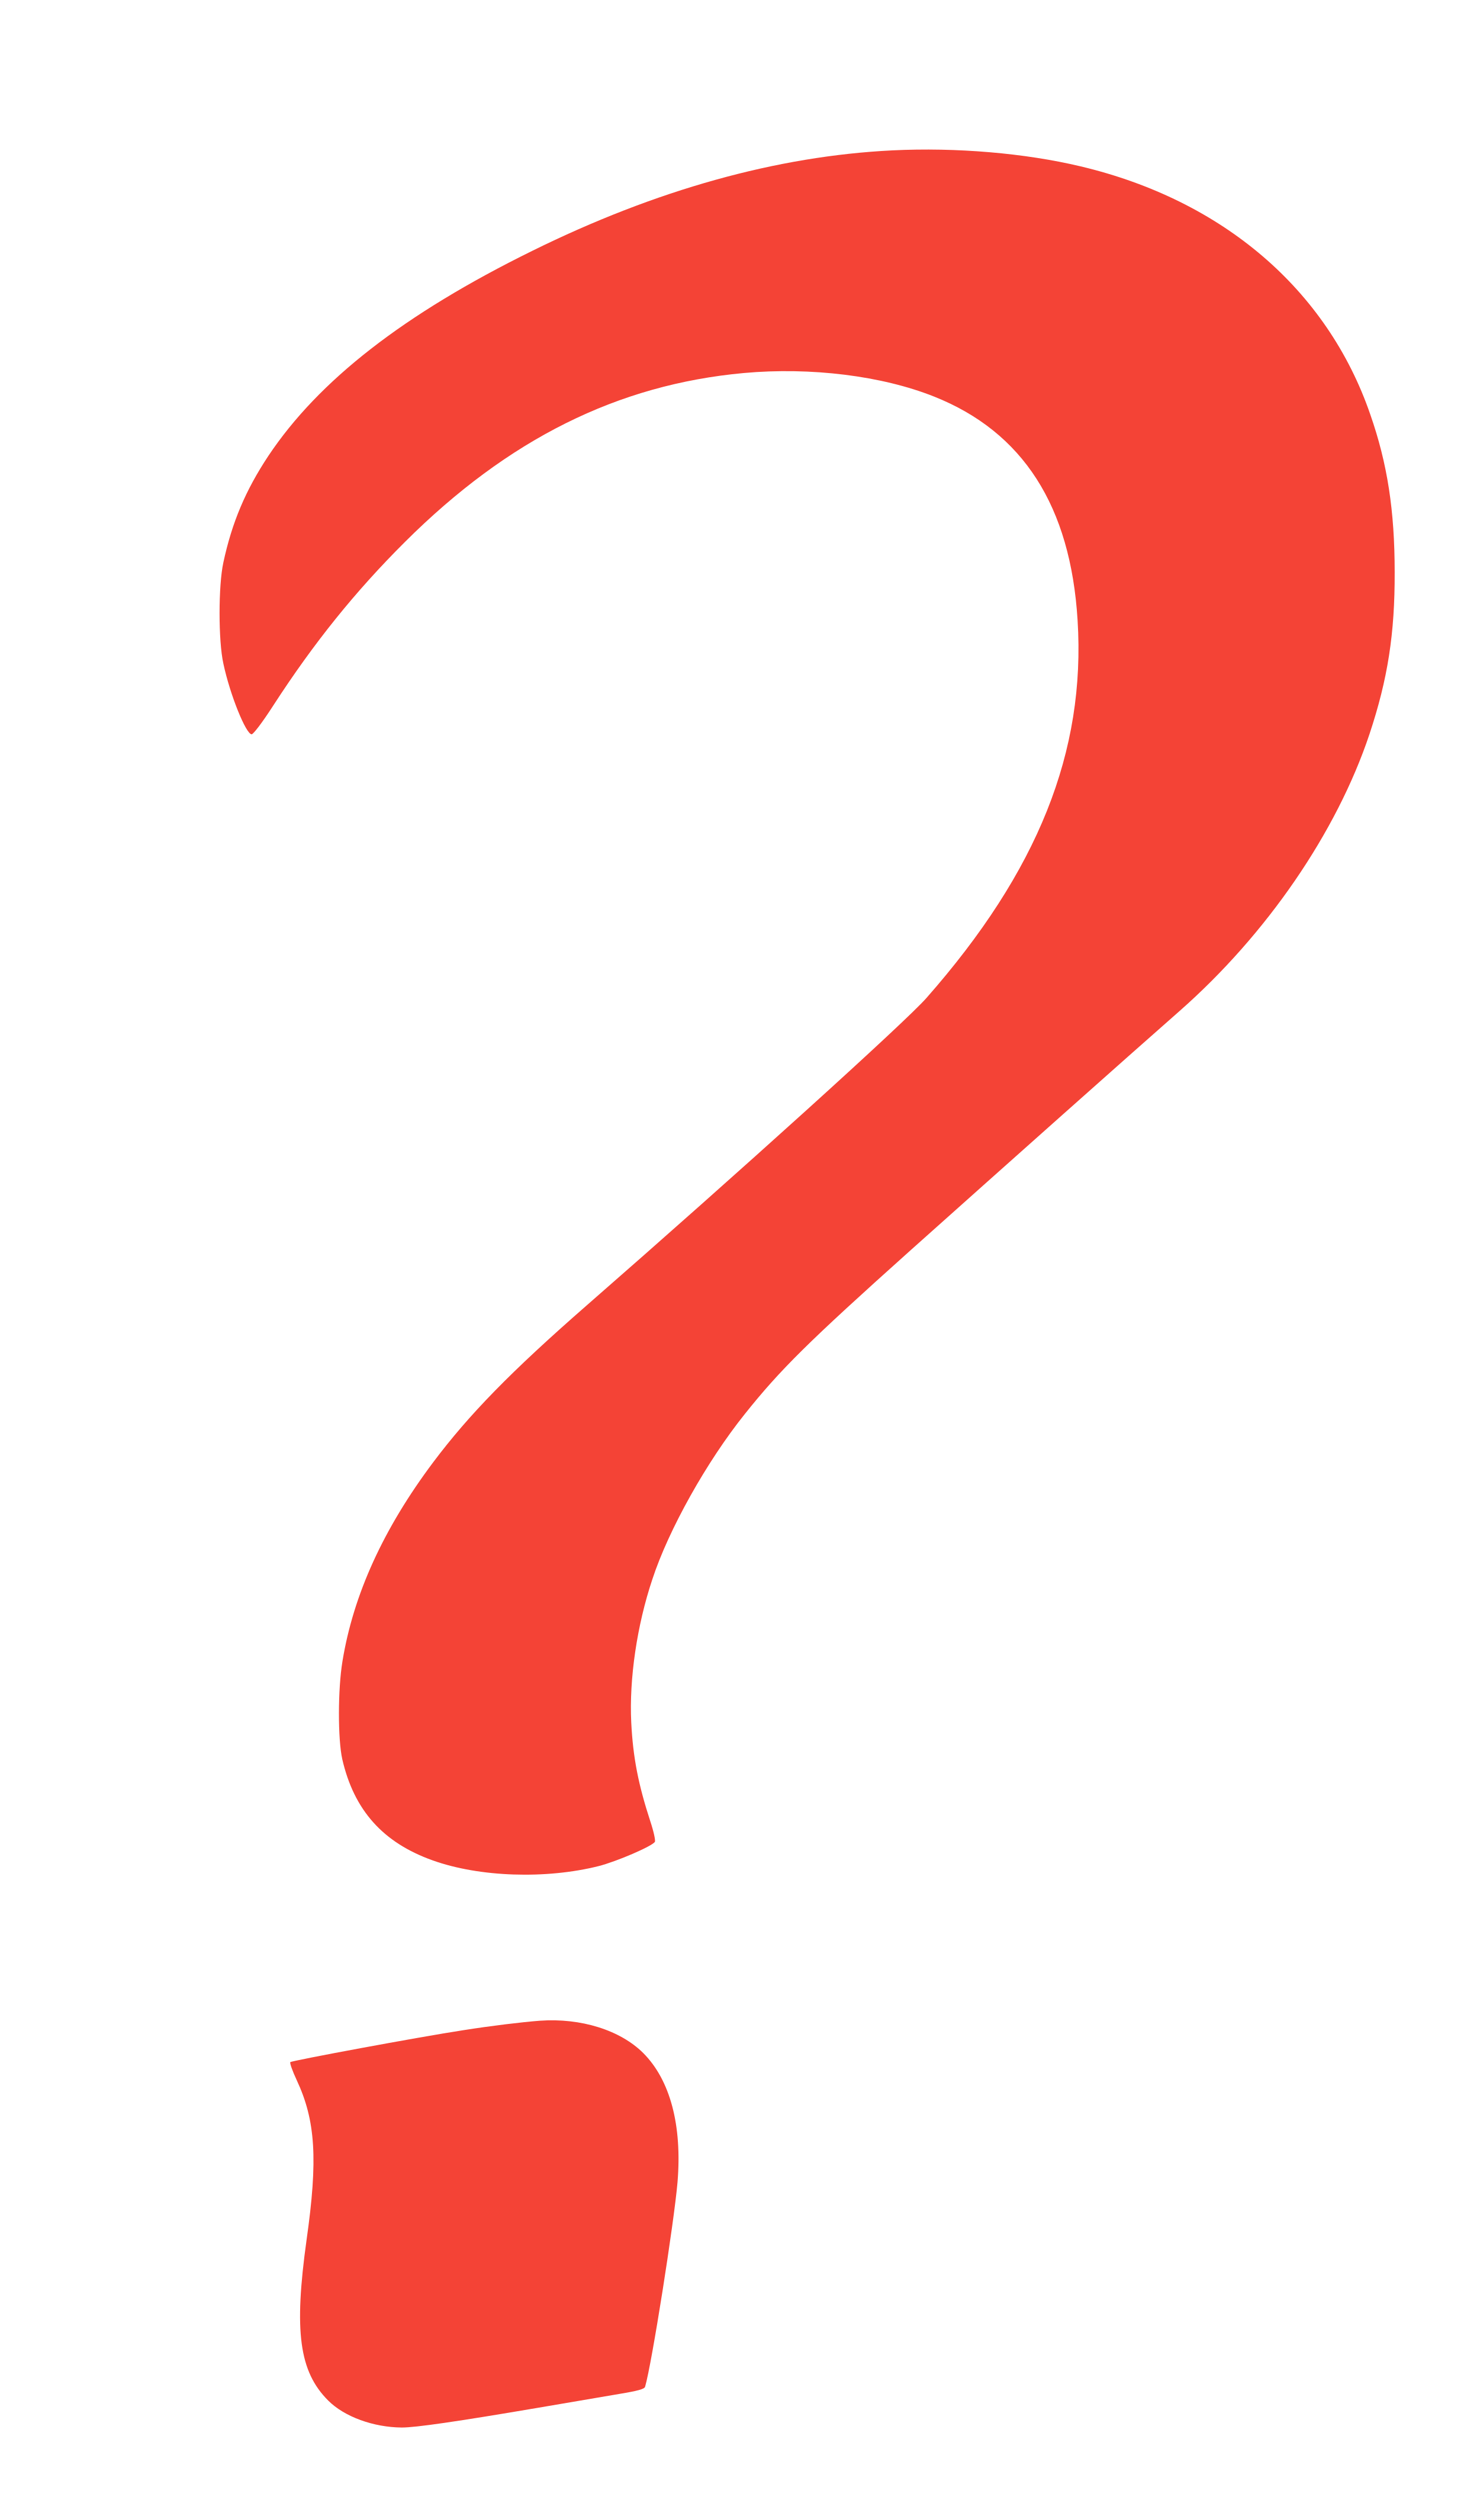
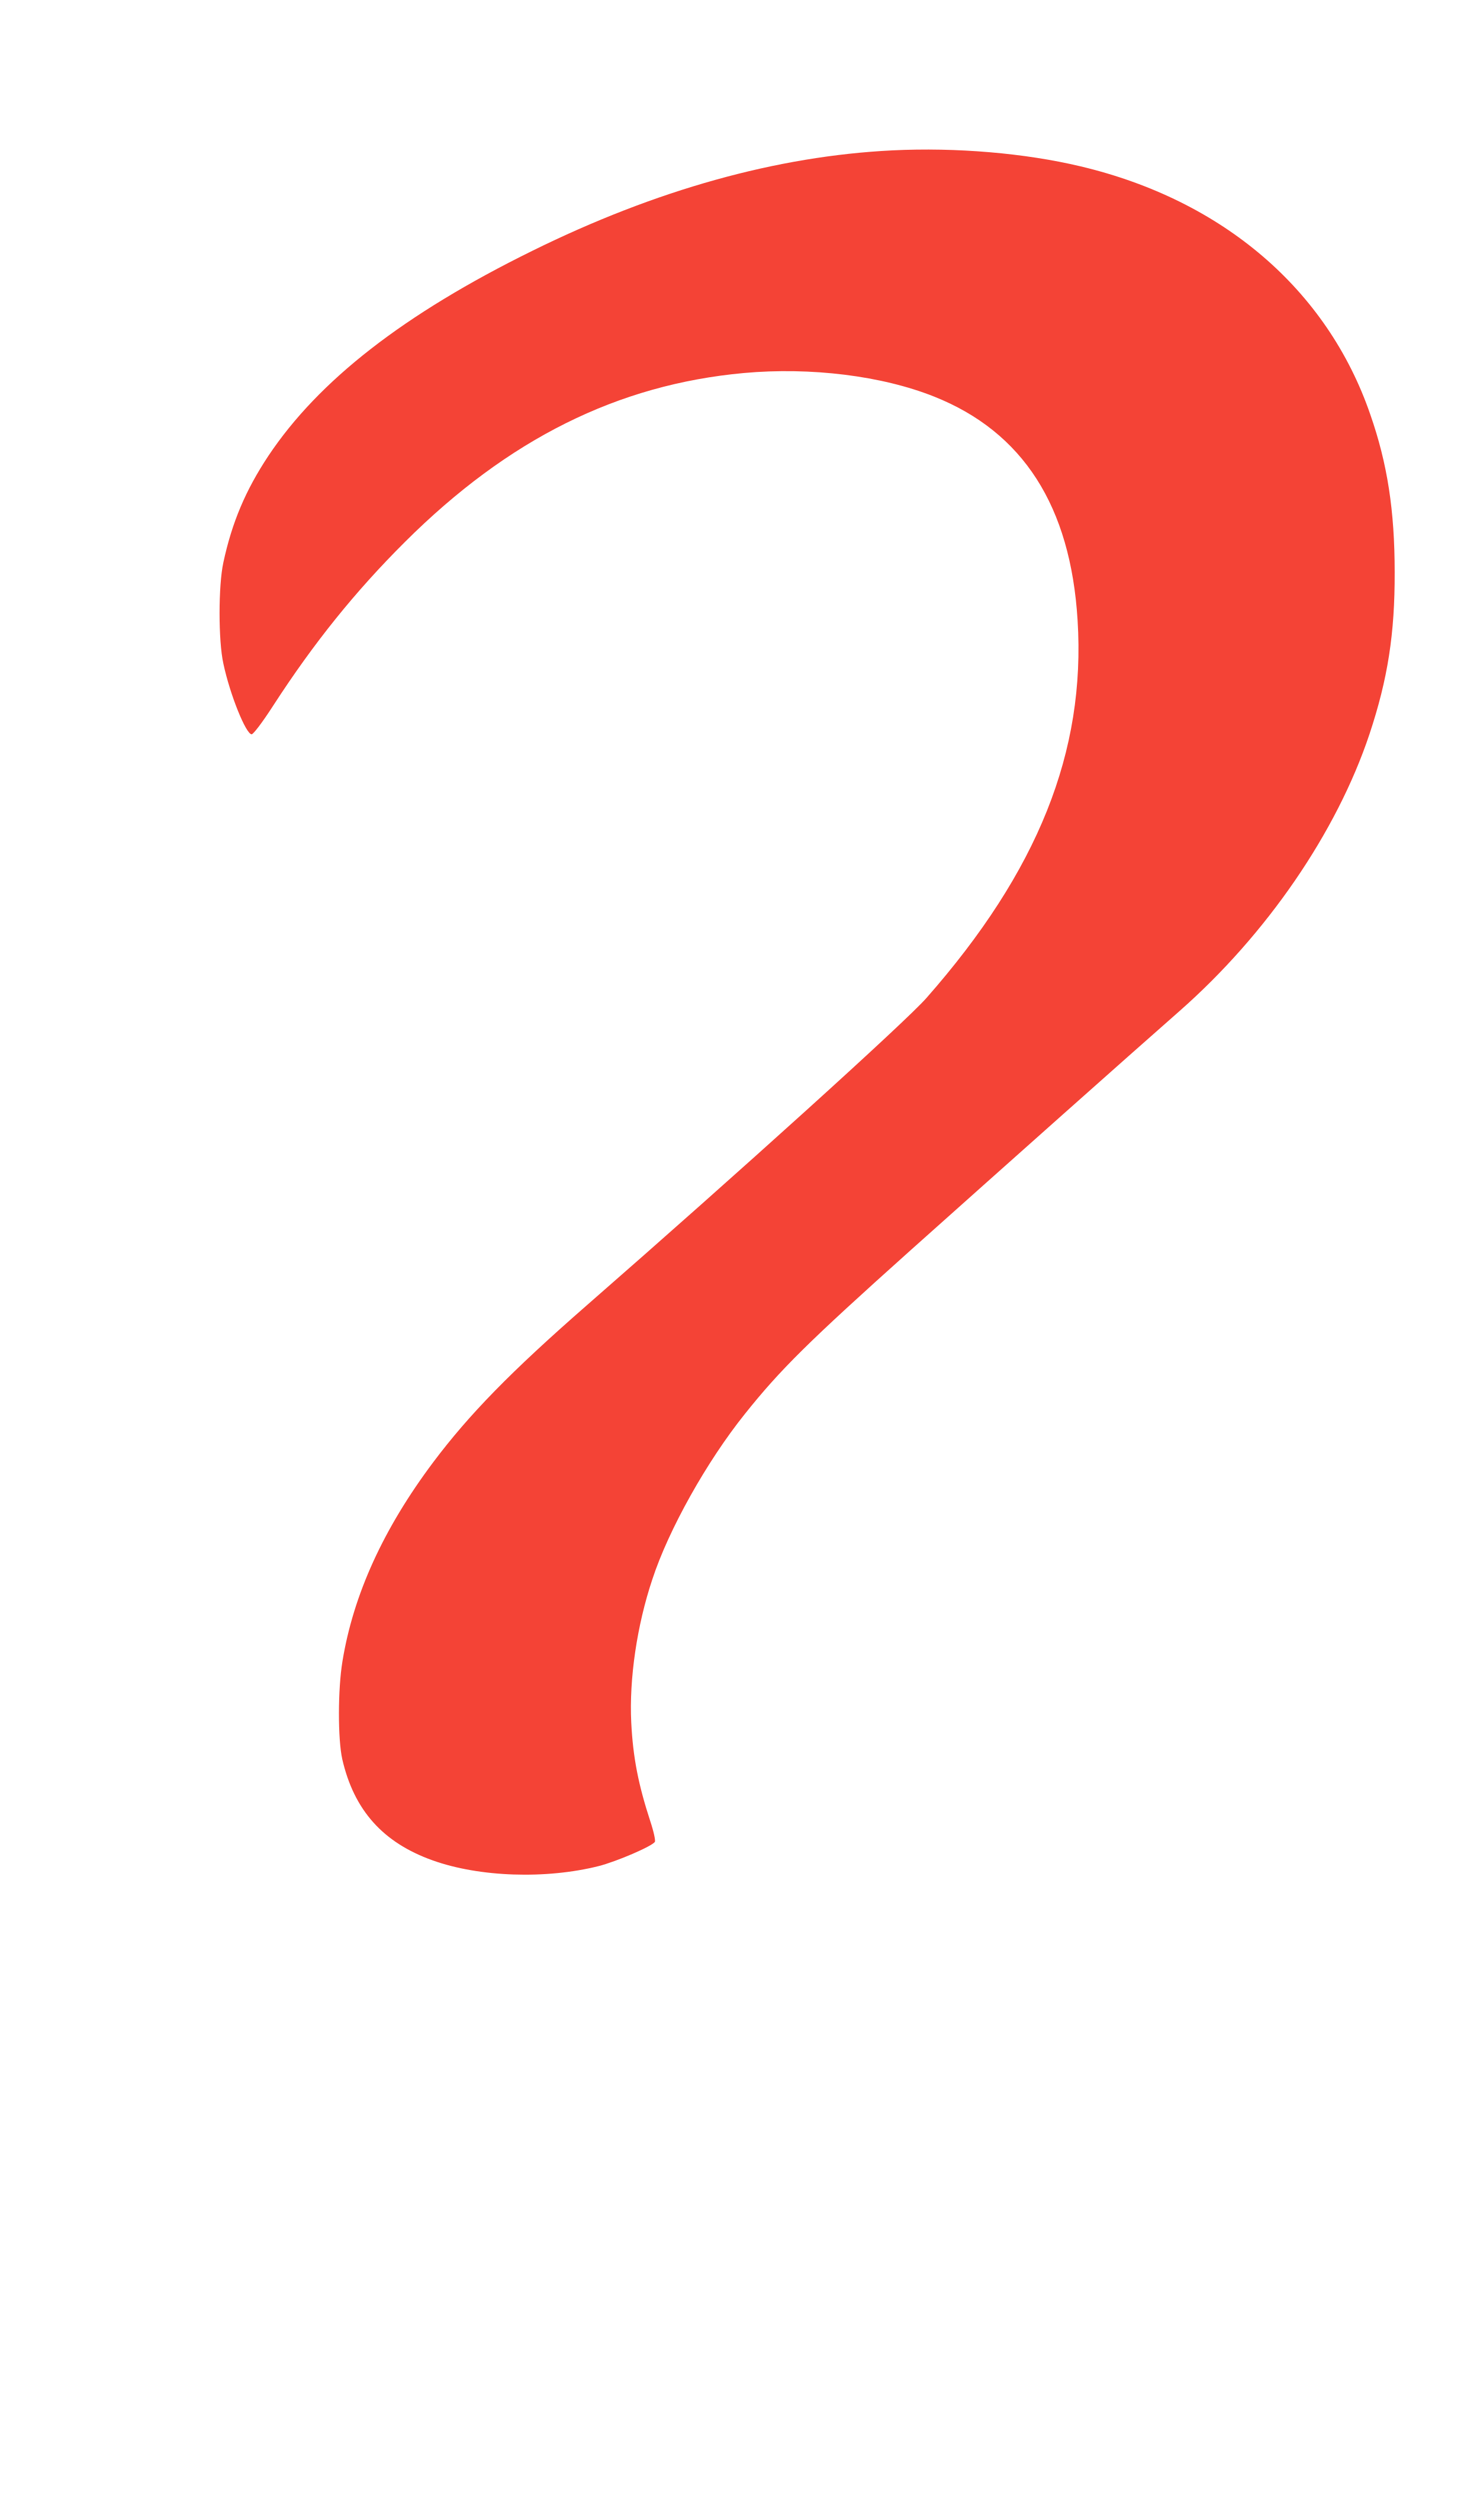
<svg xmlns="http://www.w3.org/2000/svg" version="1.0" width="758pt" height="1280pt" viewBox="0 0 758 1280" preserveAspectRatio="xMidYMid meet">
  <g transform="translate(0,1280) scale(0.1,-0.1)" fill="#f44336" stroke="none">
    <path d="M4570 12030 c-590 -29 -1211 -202 -1845 -515 -656 -323 -1093 -663 -1351 -1050 -116 -175 -186 -340 -230 -545 -26 -119 -26 -401 0 -518 34 -160 116 -362 145 -362 9 1 55 61 111 148 208 321 419 583 674 837 529 527 1090 806 1736 865 343 31 707 -14 975 -121 454 -181 698 -560 734 -1145 42 -673 -203 -1285 -774 -1934 -106 -121 -960 -893 -1740 -1574 -388 -339 -602 -558 -786 -803 -255 -340 -409 -677 -465 -1019 -24 -145 -24 -399 -1 -502 60 -261 208 -427 463 -518 240 -86 581 -97 851 -29 93 24 274 102 287 124 4 6 -6 53 -23 104 -62 190 -89 328 -98 507 -11 223 29 497 108 733 83 254 279 604 474 847 182 228 325 369 844 834 516 461 1108 988 1381 1228 447 393 806 916 974 1419 94 283 130 515 129 829 0 315 -37 556 -125 808 -220 639 -755 1097 -1483 1270 -285 68 -637 98 -965 82z" />
-     <path d="M2765 2453 c-92 -7 -250 -26 -395 -49 -222 -34 -874 -155 -883 -163 -4 -4 11 -46 33 -93 96 -206 109 -404 50 -818 -65 -467 -38 -673 111 -822 83 -83 232 -137 377 -138 72 0 285 31 697 101 160 27 347 59 417 71 96 16 129 25 132 37 34 115 148 839 166 1047 24 291 -37 523 -176 662 -118 117 -319 180 -529 165z" />
  </g>
</svg>